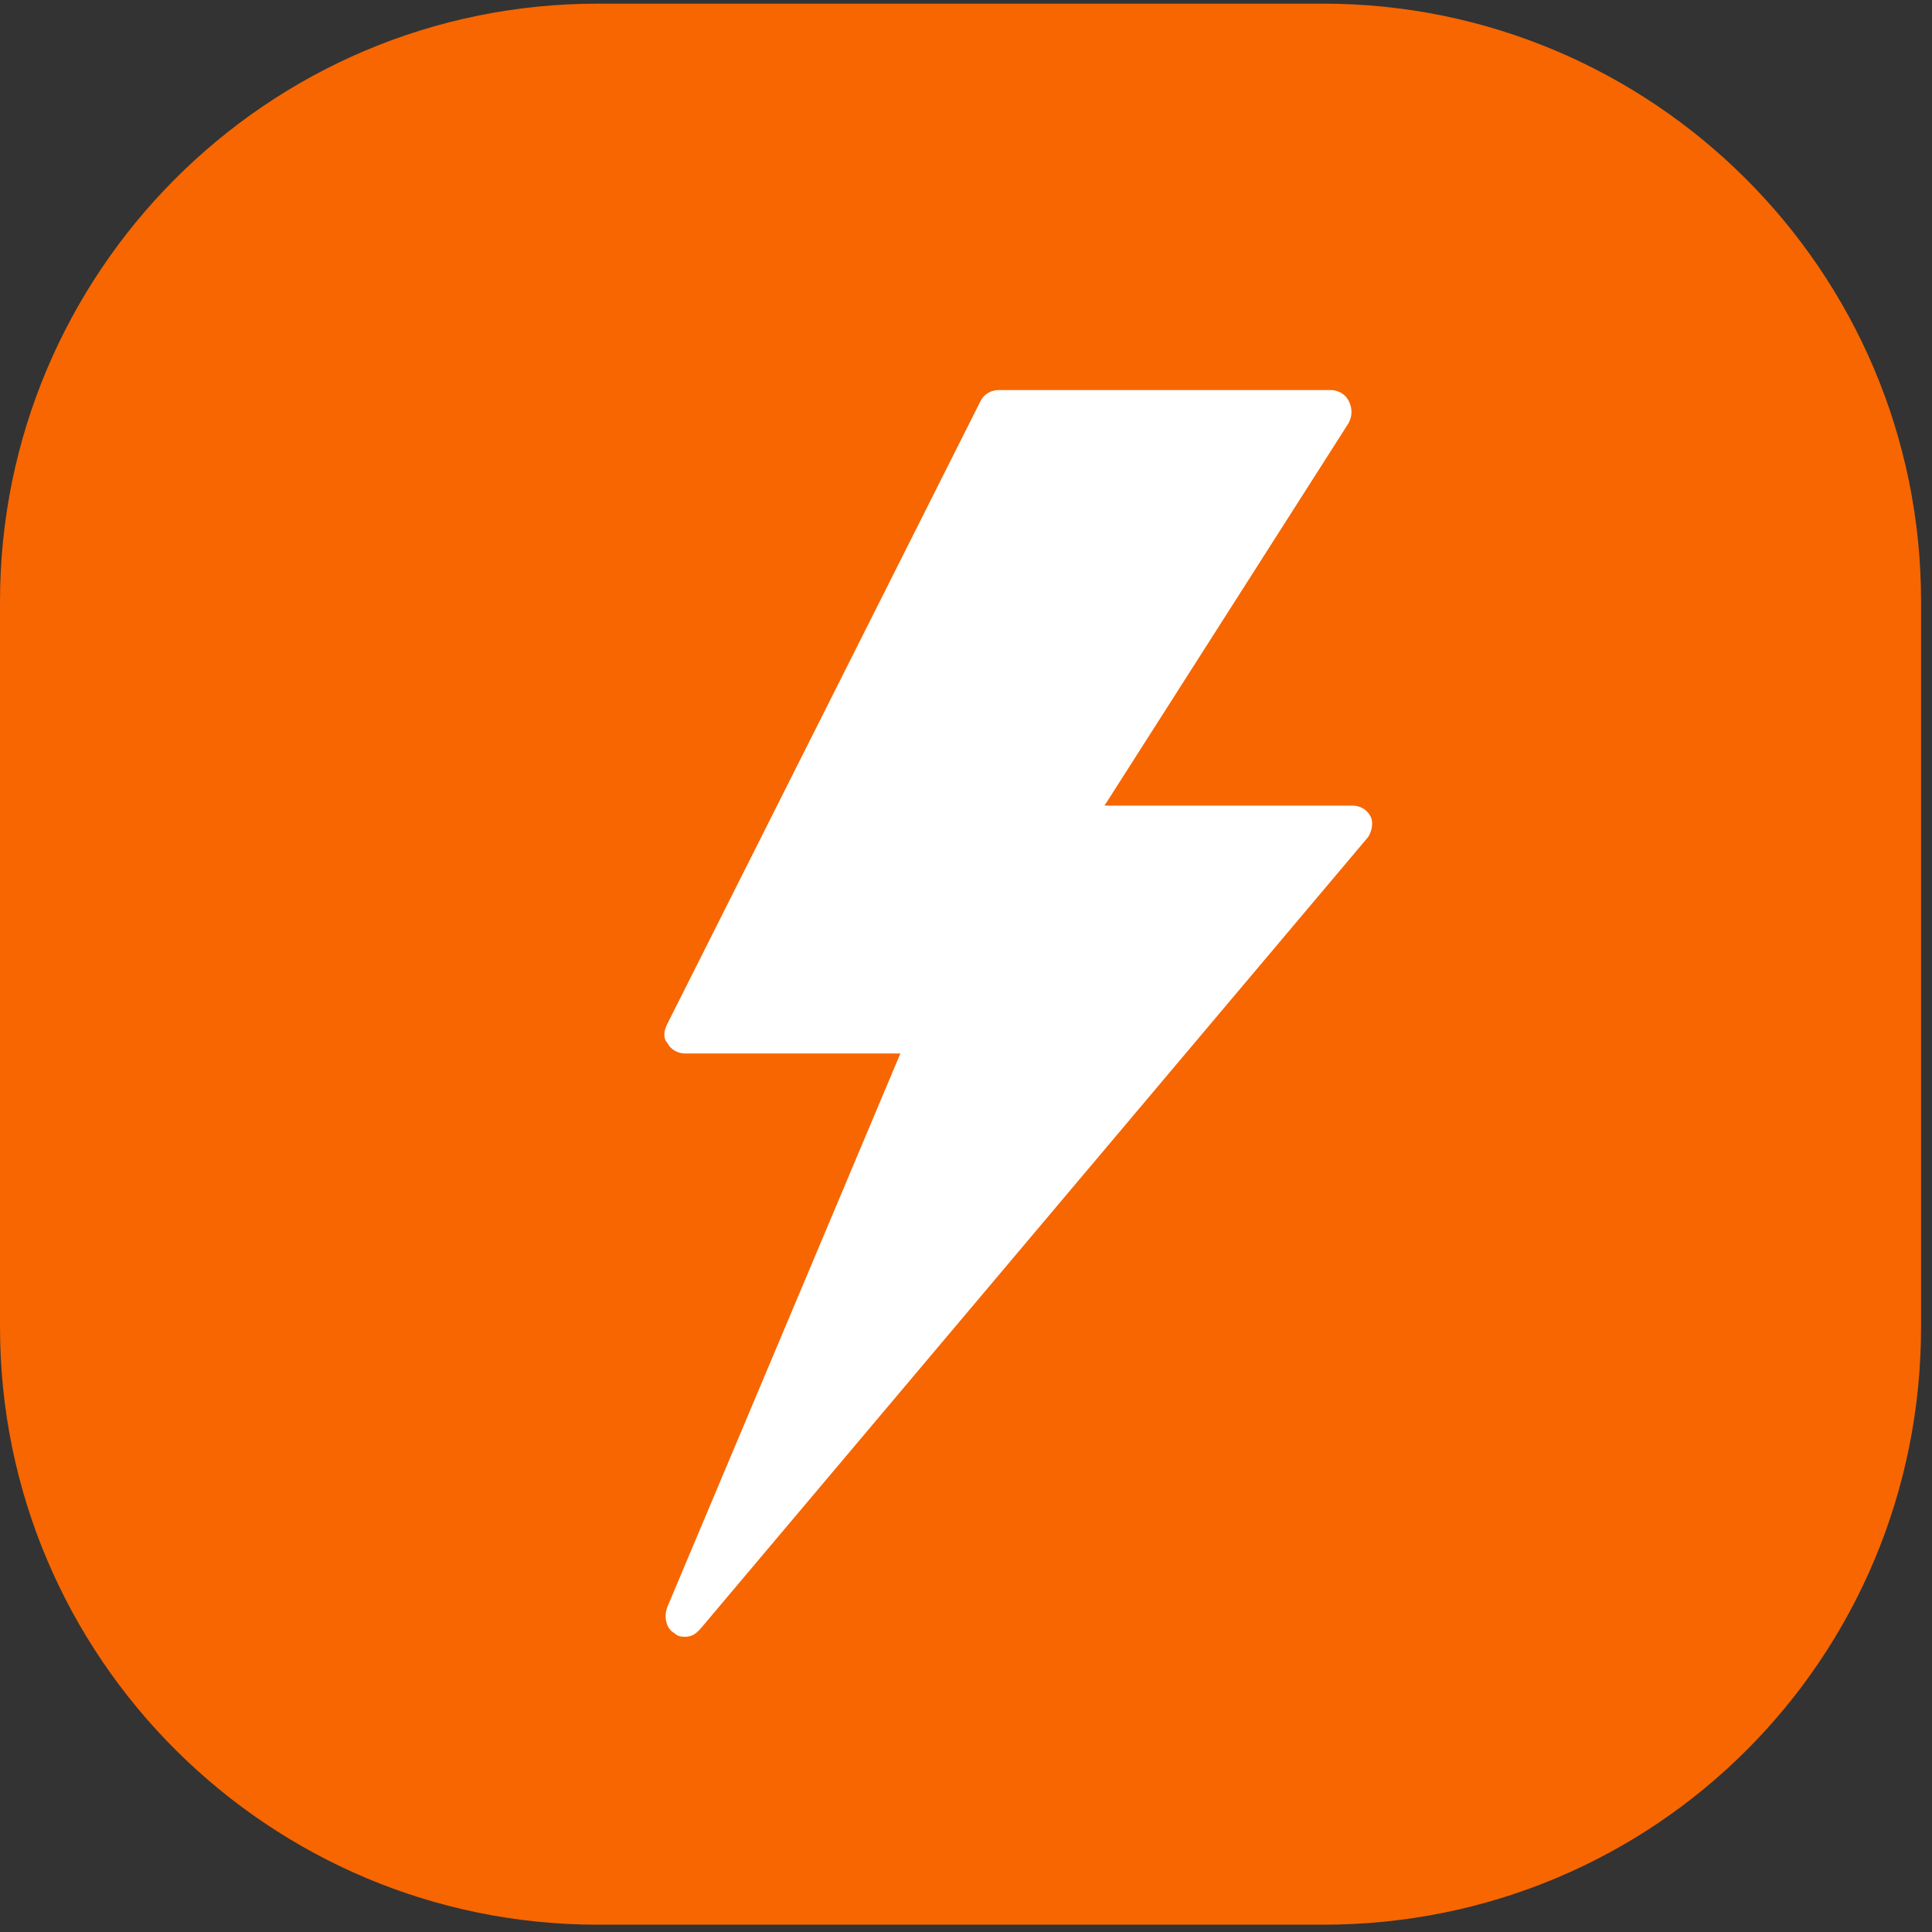
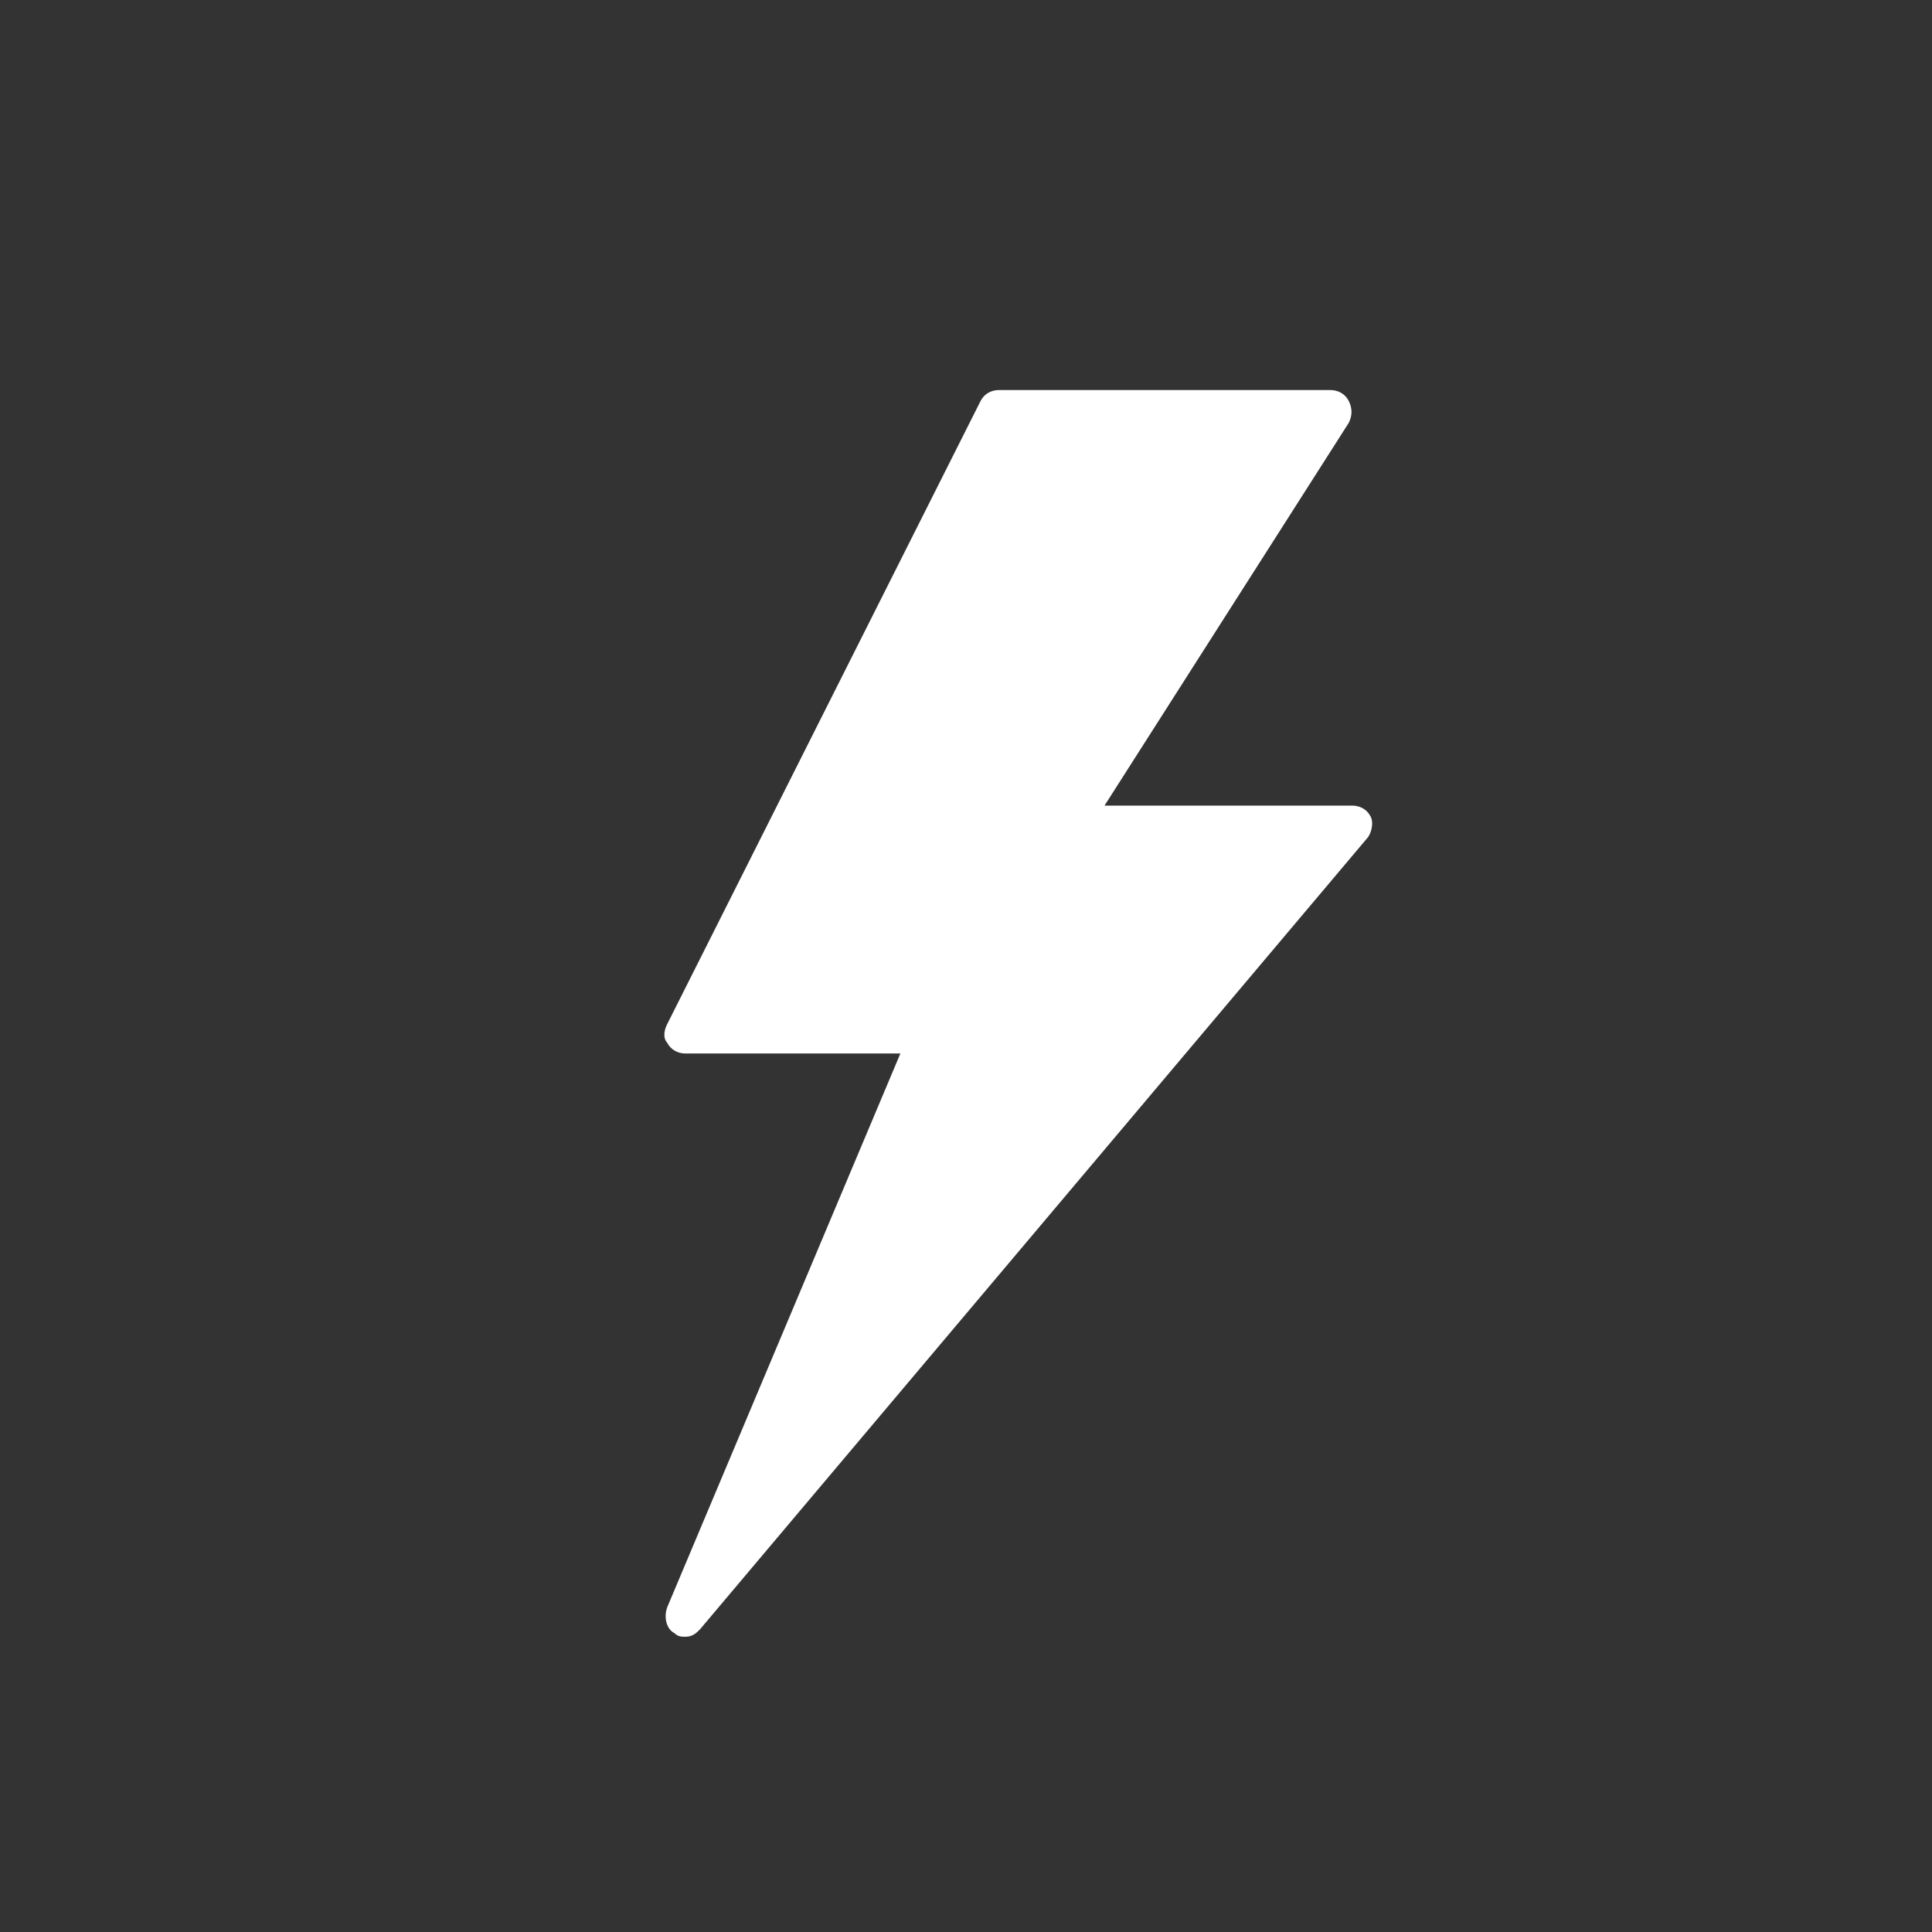
<svg xmlns="http://www.w3.org/2000/svg" width="53" height="53" viewBox="0 0 53 53" fill="none">
  <rect x="0" y="0" width="53" height="53" fill="#333333" stroke="none" />
-   <path d="M36.3 52.8H16.4C7.4 52.8 0 45.5 0 36.4V16.5C0 7.5 7.3 0.1 16.4 0.1H36.3C45.3 0.1 52.7 7.4 52.7 16.5V36.4C52.7 45.5 45.4 52.8 36.3 52.8Z" fill="#F76600" />
  <path d="M37.6 22.4C37.5 22.2 37.3 22.1 37.1 22.1H30.3L37 11.6C37.1 11.4 37.1 11.2 37 11C36.9 10.8 36.7 10.7 36.5 10.7H27.4C27.2 10.7 27 10.8 26.9 11L18.3 28.1C18.2 28.3 18.2 28.5 18.3 28.6C18.4 28.8 18.6 28.9 18.8 28.9H24.7L18.3 44.1C18.2 44.4 18.3 44.7 18.5 44.8C18.6 44.9 18.7 44.9 18.8 44.9C19 44.9 19.1 44.8 19.2 44.7L37.5 23C37.6 22.9 37.7 22.6 37.6 22.4Z" fill="white" />
</svg>